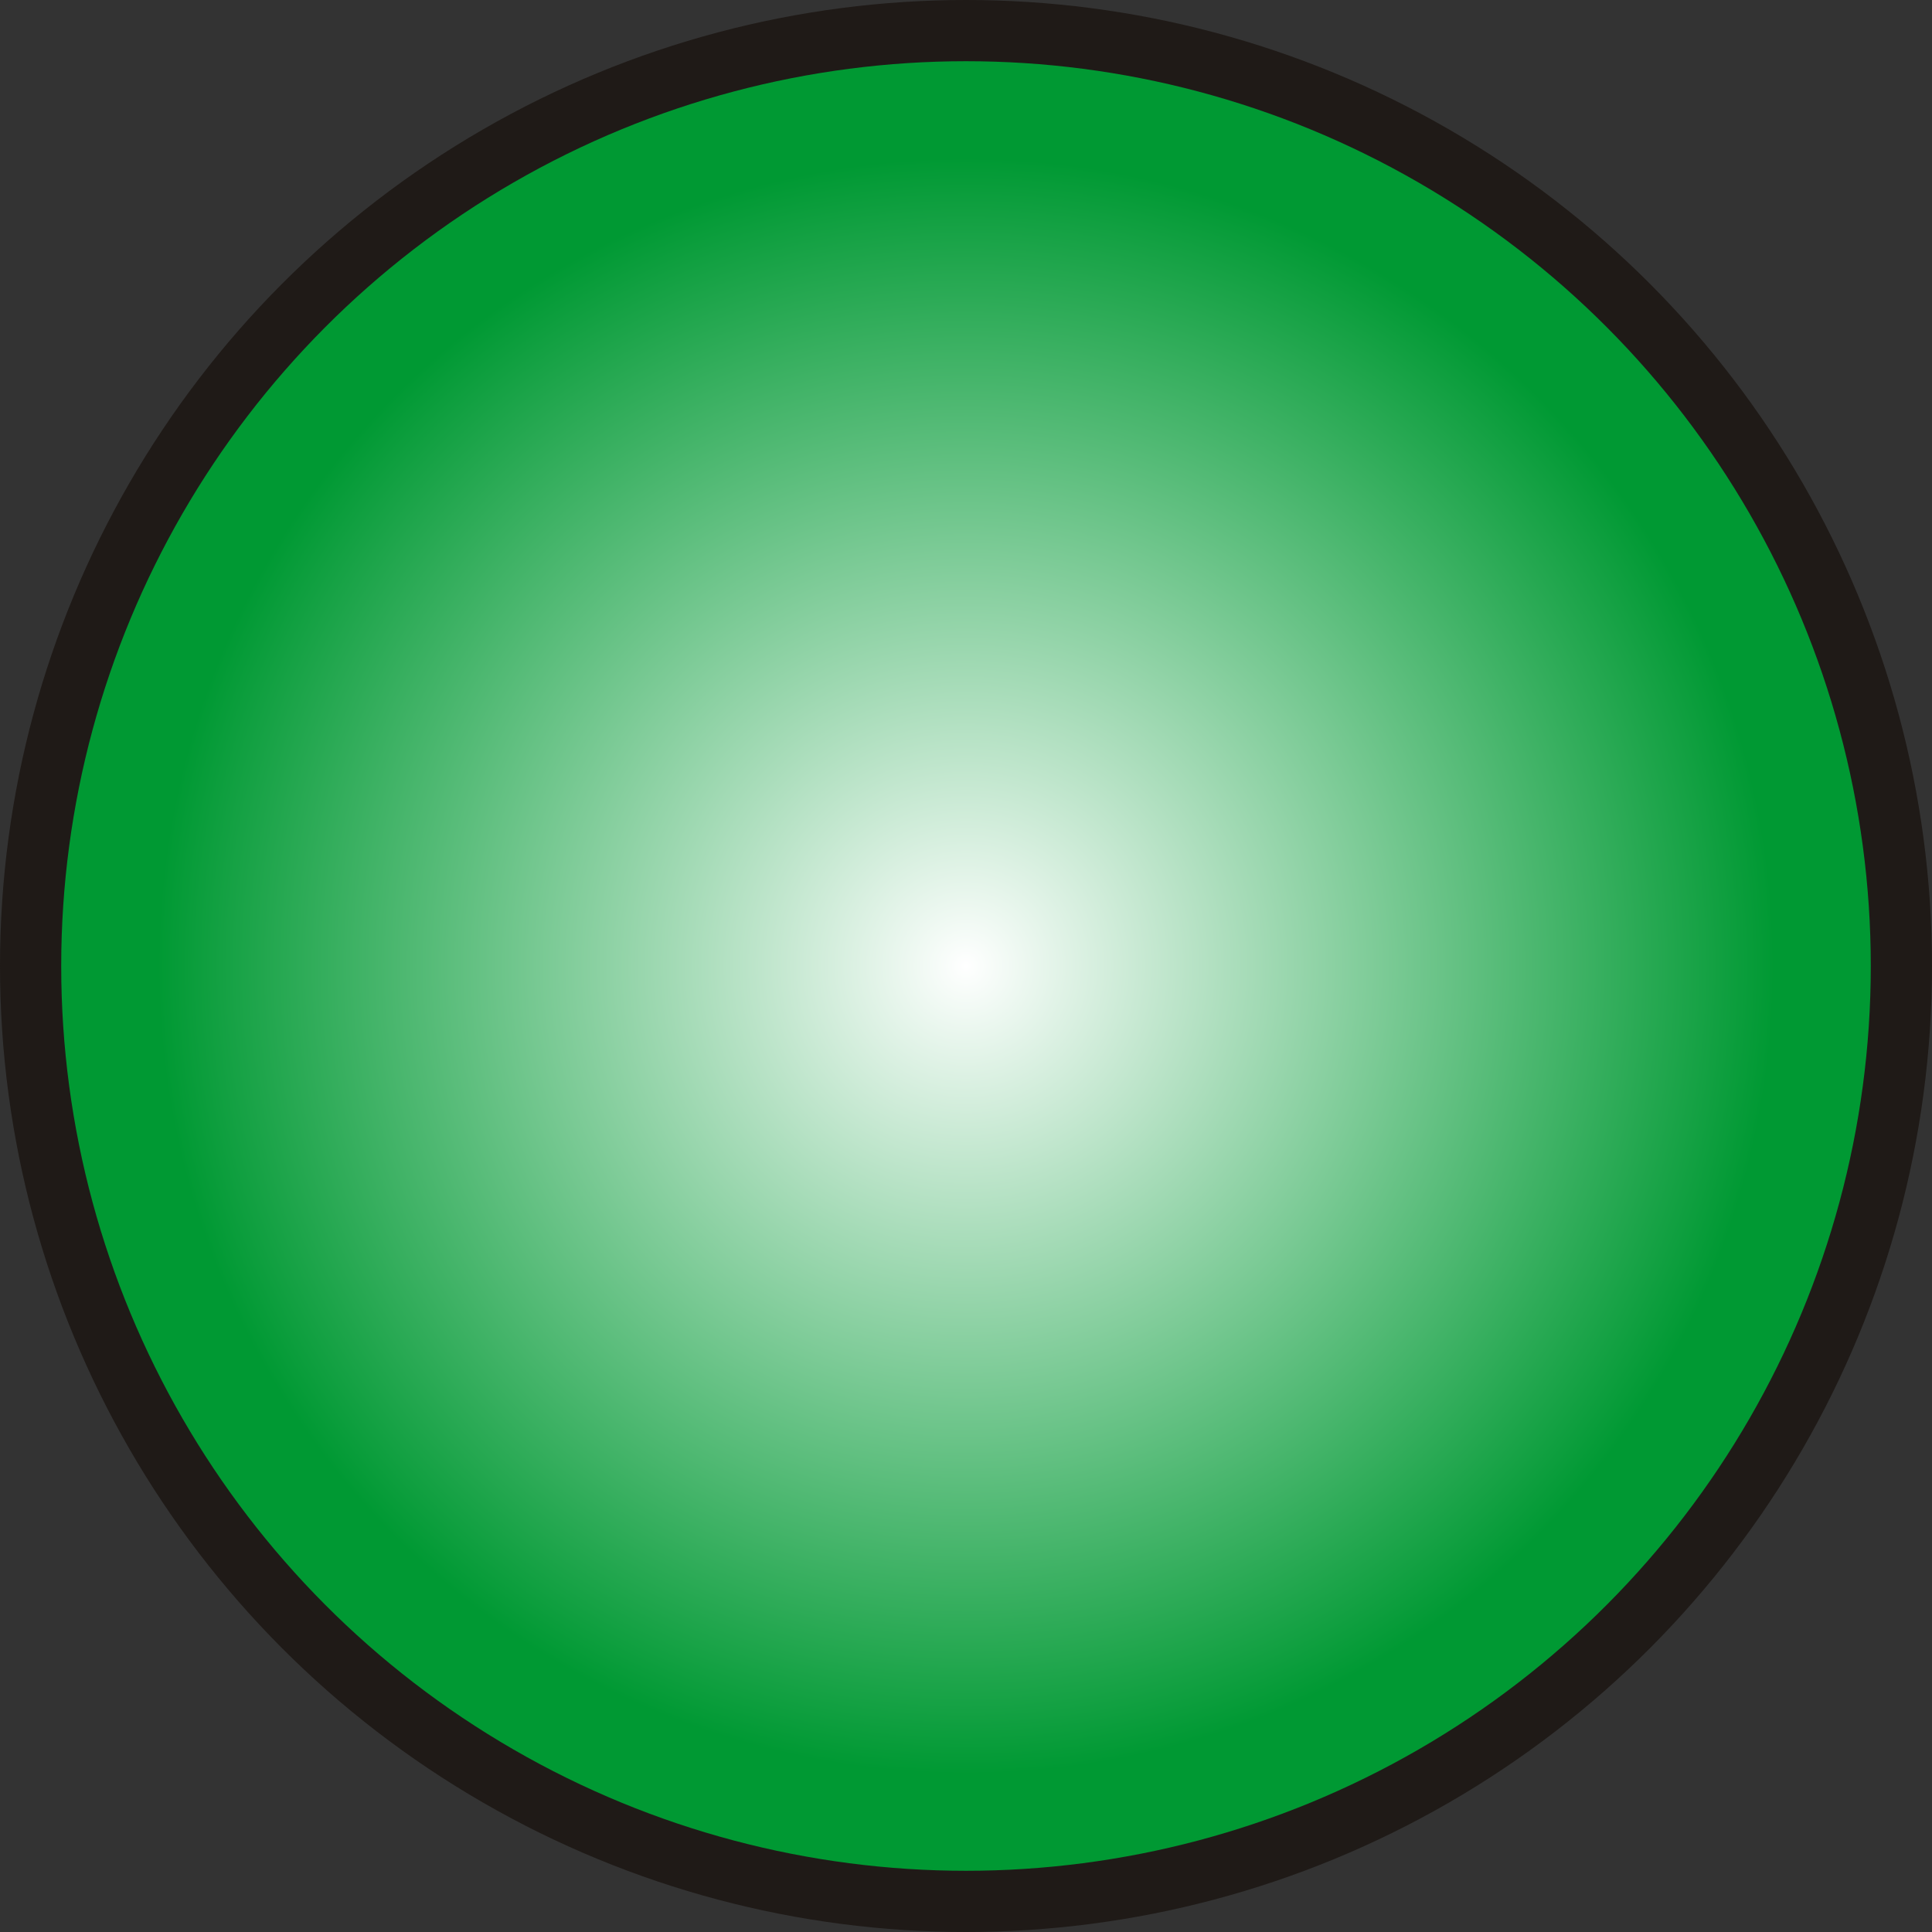
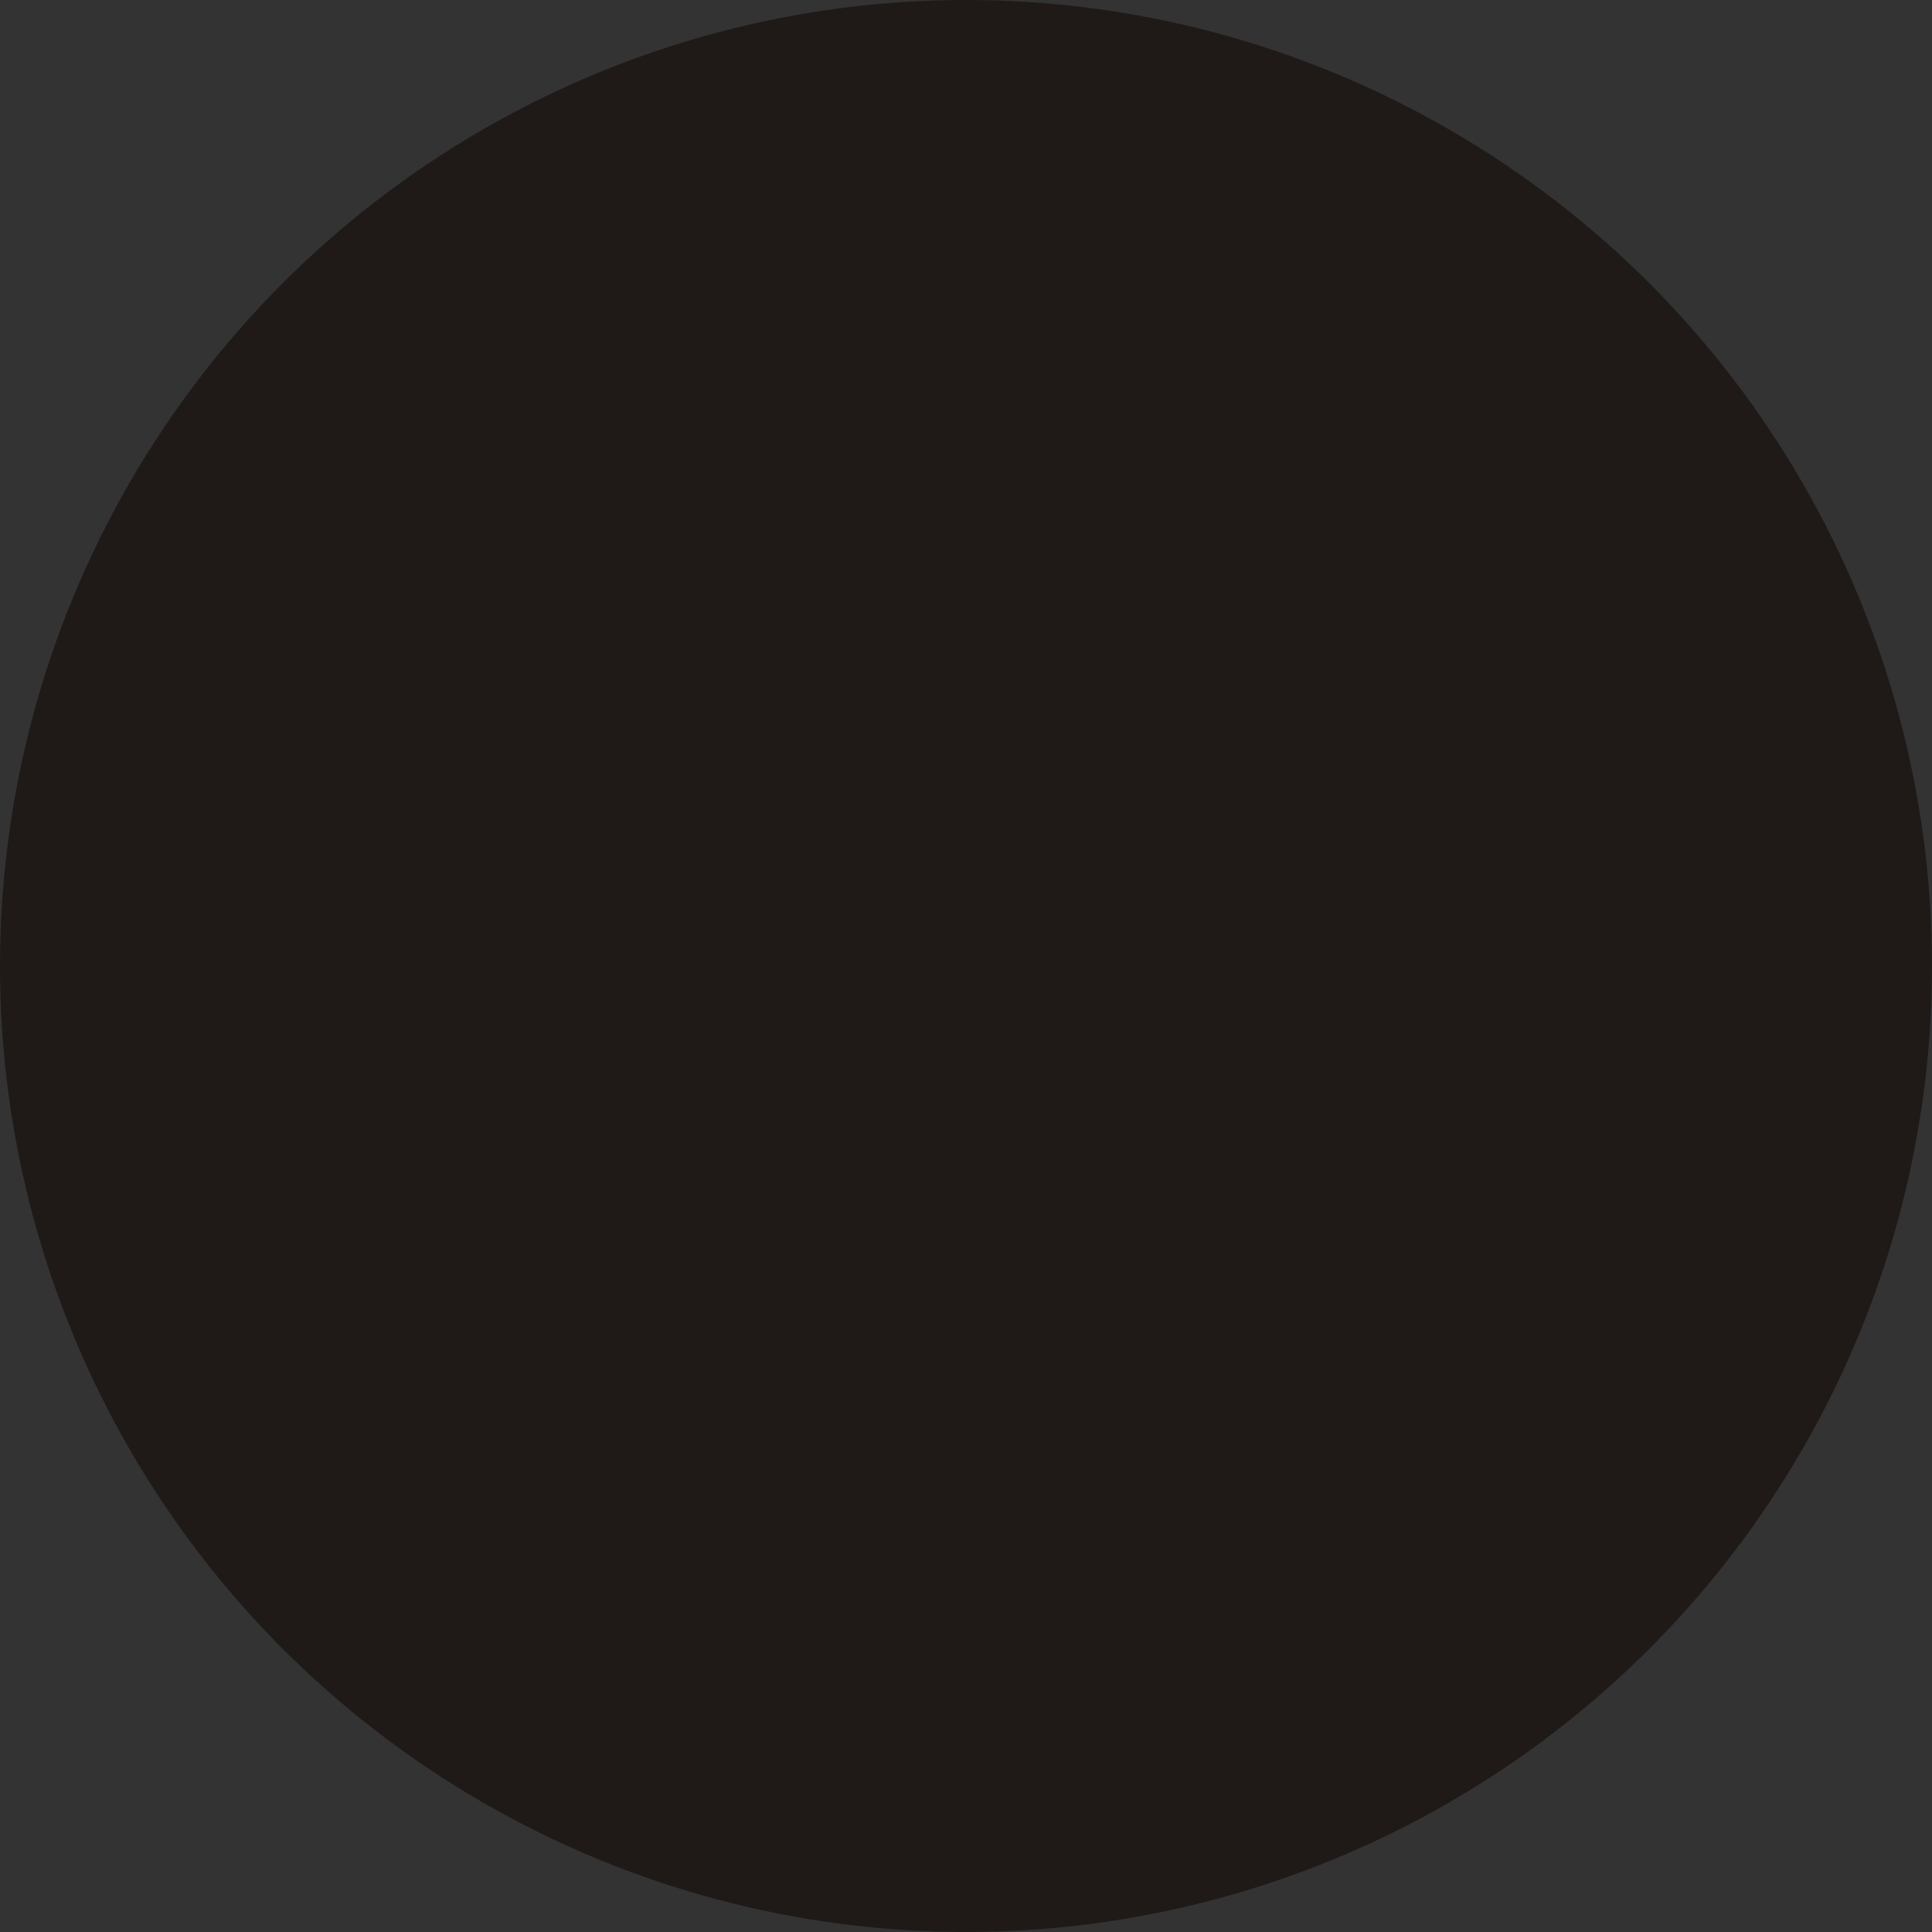
<svg xmlns="http://www.w3.org/2000/svg" xmlns:ns1="http://www.inkscape.org/namespaces/inkscape" xmlns:ns2="http://sodipodi.sourceforge.net/DTD/sodipodi-0.dtd" xml:space="preserve" width="20.136mm" height="20.136mm" style="shape-rendering:geometricPrecision; text-rendering:geometricPrecision; image-rendering:optimizeQuality; fill-rule:evenodd; clip-rule:evenodd" viewBox="0 0 4.324 4.324" id="svg3727" version="1.1" ns1:version="0.48.3.1 r9886" ns2:docname="36.svg">
  <rect x="0" y="0" width="4.324" height="4.324" fill="#333333" stroke="none" />
  <ns2:namedview pagecolor="#ffffff" bordercolor="#666666" borderopacity="1" objecttolerance="10" gridtolerance="10" guidetolerance="10" ns1:pageopacity="0" ns1:pageshadow="2" ns1:window-width="735" ns1:window-height="616" id="namedview3744" showgrid="false" ns1:zoom="3.3077955" ns1:cx="81.022178" ns1:cy="37.996472" ns1:window-x="0" ns1:window-y="0" ns1:window-maximized="0" ns1:current-layer="svg3727" />
  <defs id="defs3729">
    <style type="text/css" id="style3731">
   
    .fil0 {fill:#1F1A17}
    .fil1 {fill:url(#id0)}
   
  </style>
    <radialGradient id="id0" gradientUnits="userSpaceOnUse" cx="2.162" cy="2.162" r="1.803" fx="2.162" fy="2.162">
      <stop offset="0" style="stop-color:white" id="stop3734" />
      <stop offset="1" style="stop-color: rgb(0, 153, 51);" id="stop3736" />
    </radialGradient>
  </defs>
  <g id="g3756">
    <g ns1:label="#g3753" id="shape">
      <circle style="fill:#1f1a17" ns2:ry="2.16221" ns2:rx="2.16221" ns2:cy="2.16221" ns2:cx="2.16221" id="circle3740" r="2.162" cy="2.162" cx="2.162" class="fil0" />
    </g>
    <g ns1:label="#g3750" id="hmigradengt">
-       <circle ns2:ry="2.0251701" ns2:rx="2.0251701" ns2:cy="2.16221" ns2:cx="2.16221" style="fill:url(#id0)" id="circle3742" r="2.025" cy="2.162" cx="2.162" class="fil1" />
-     </g>
+       </g>
  </g>
</svg>